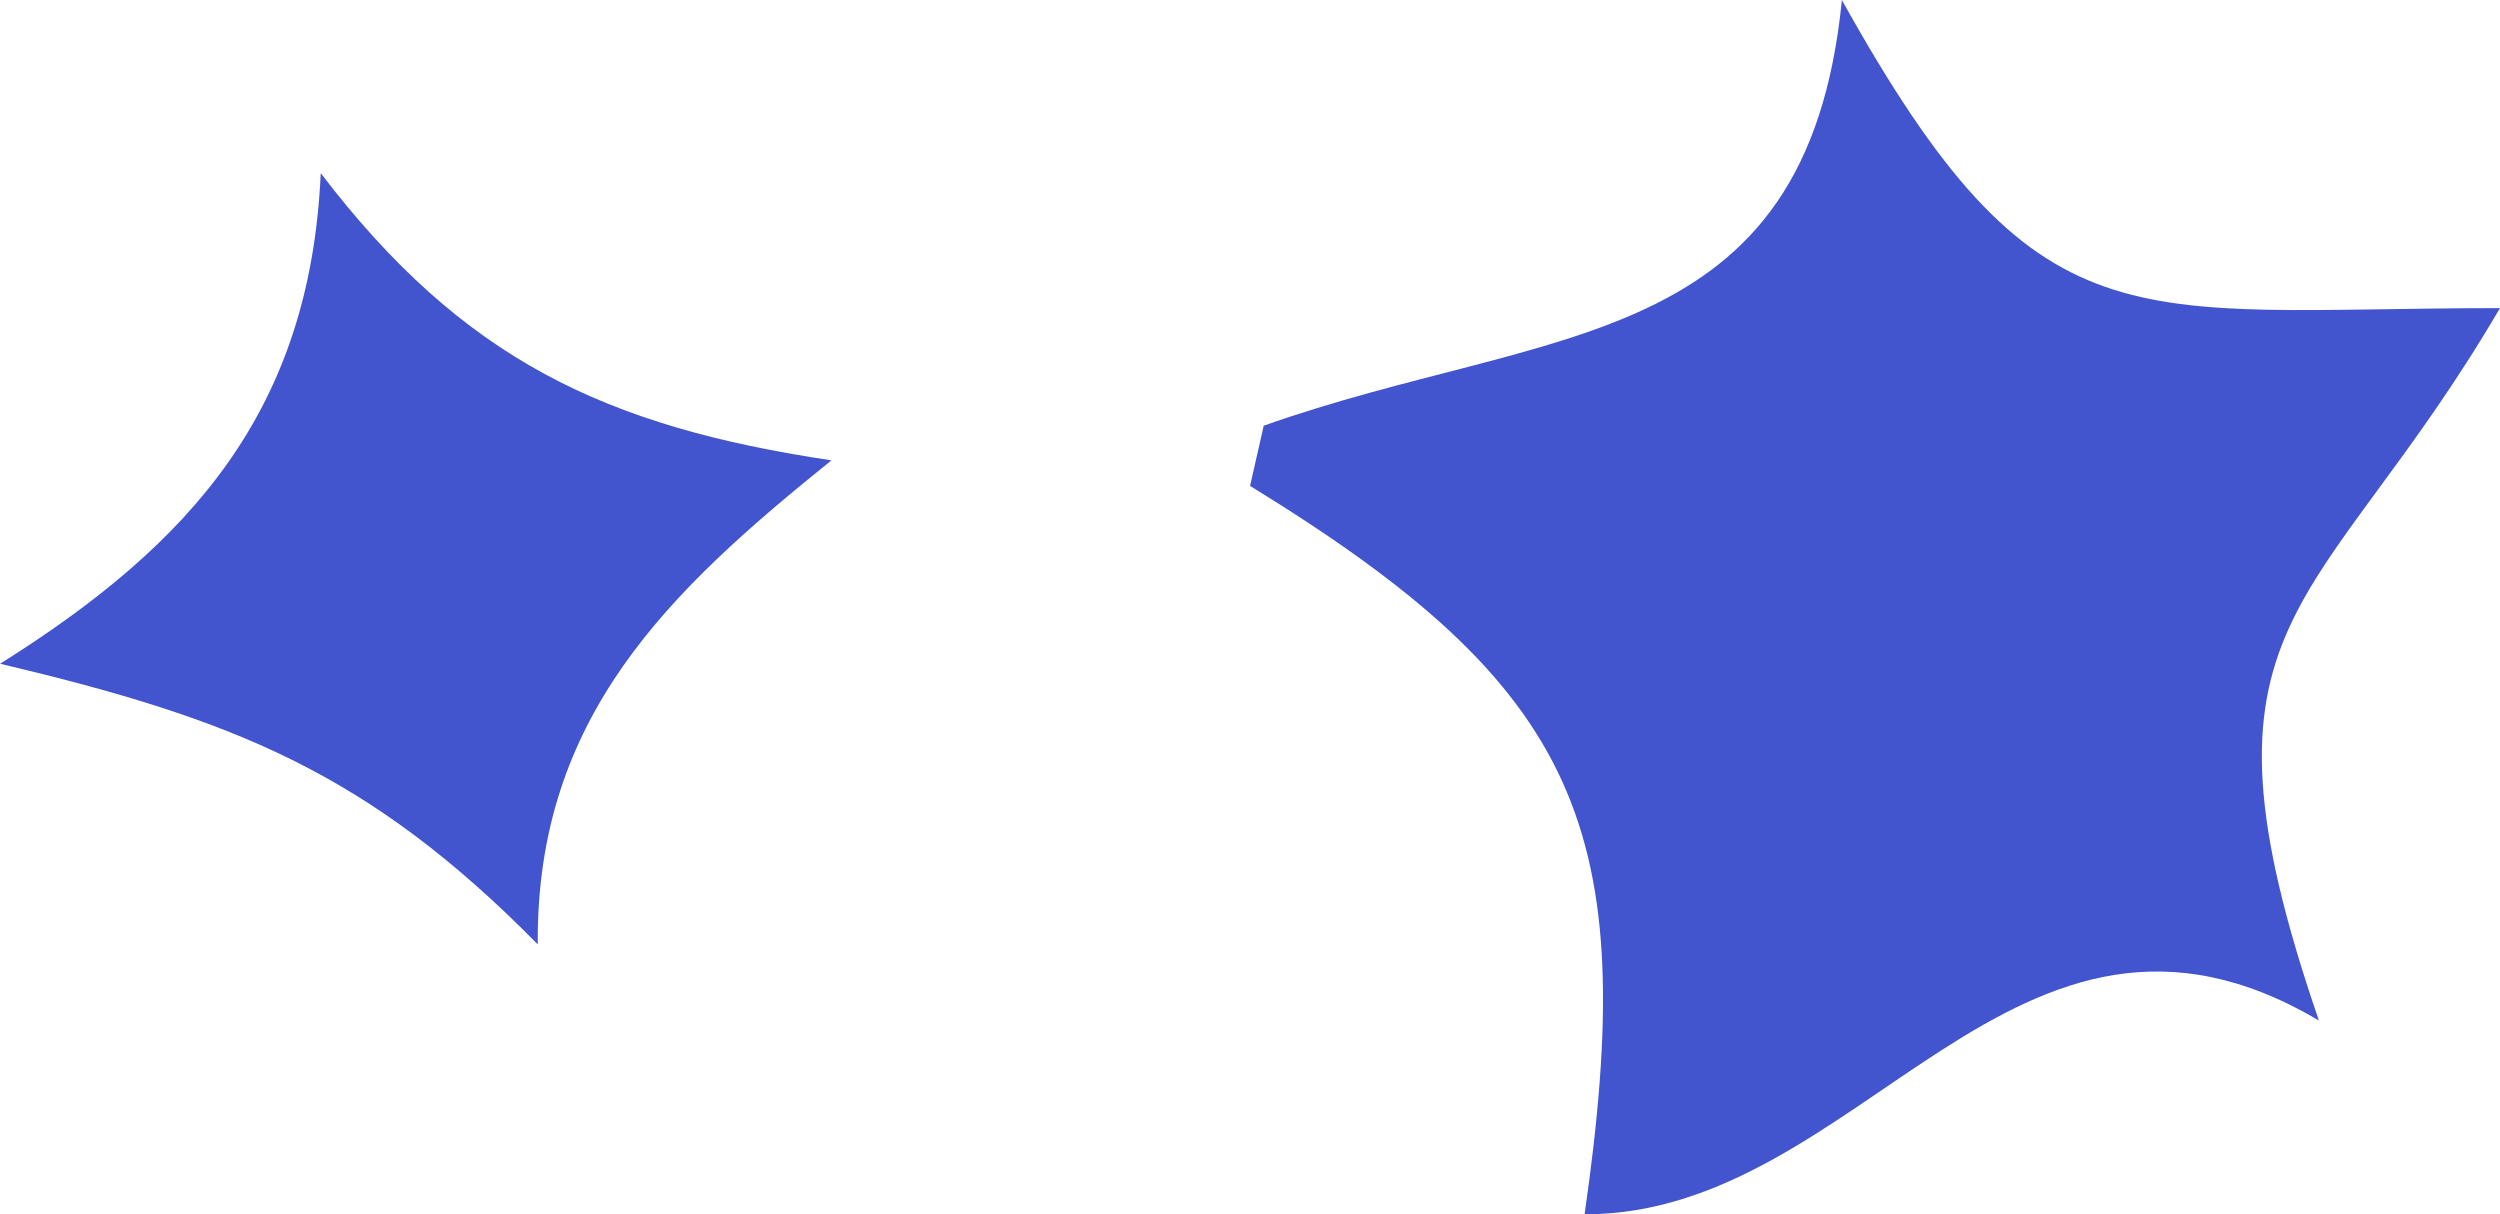
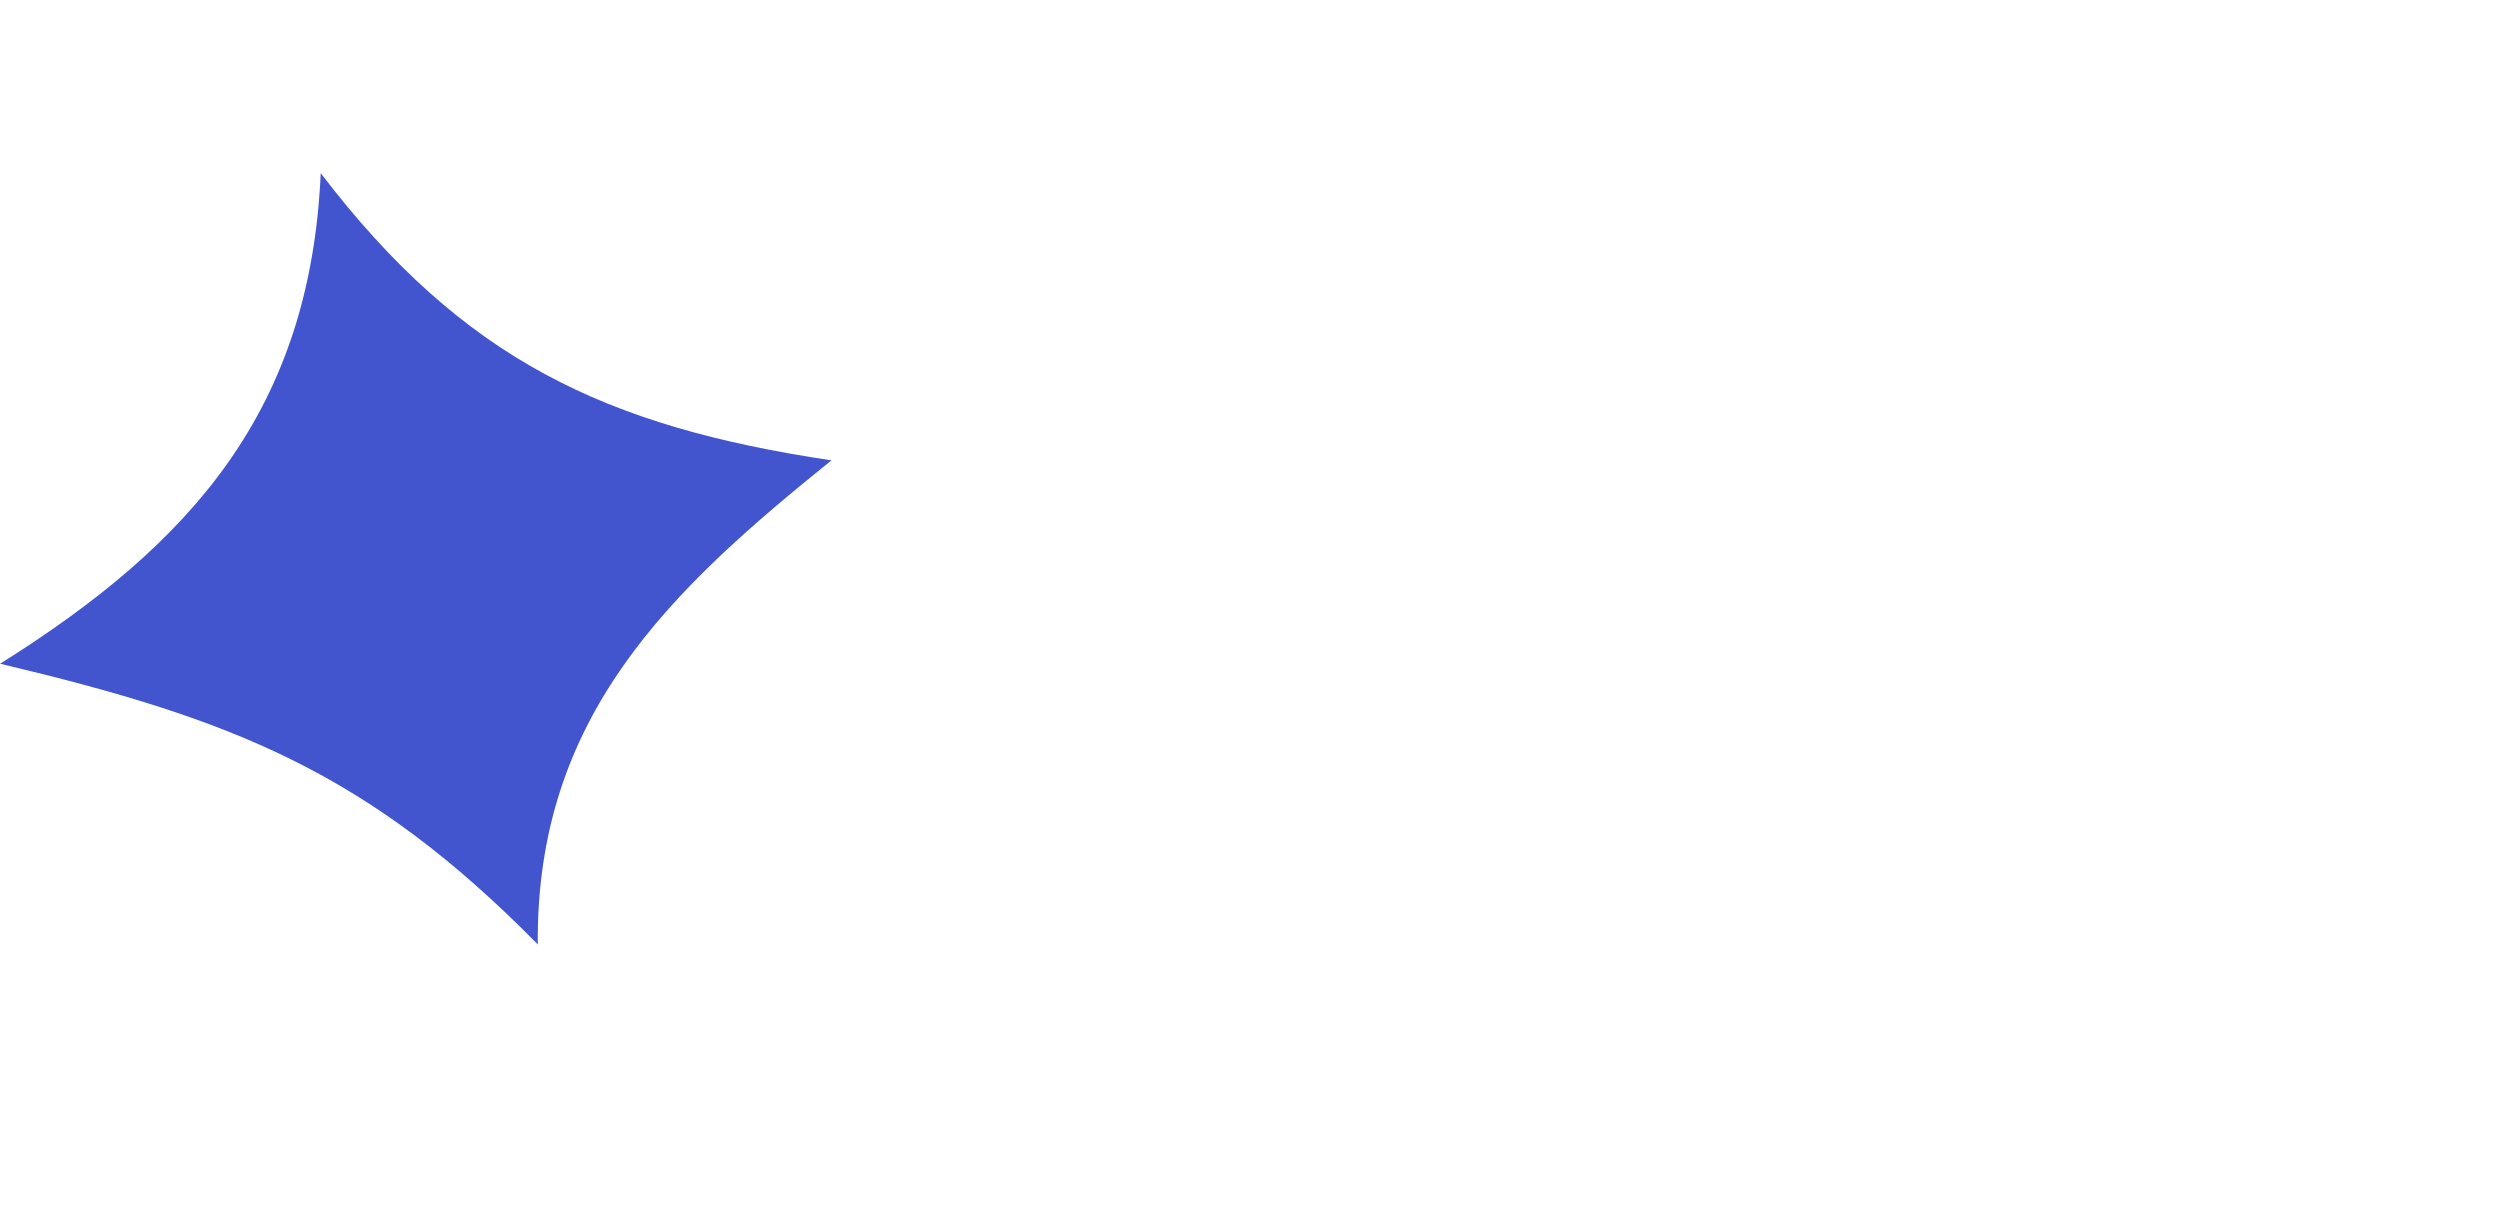
<svg xmlns="http://www.w3.org/2000/svg" id="_Слой_2" data-name="Слой 2" viewBox="0 0 235.79 114.53">
  <defs>
    <style> .cls-1 { fill: #4355ce; } </style>
  </defs>
  <g id="_Слой_1-2" data-name="Слой 1">
    <g>
-       <path class="cls-1" d="M235.79,29.06c-17.2,29.33-30.25,28.89-17.08,67.19-28.74-16.98-43,18.3-69.26,18.28,5.25-36.34-.31-49.54-31.55-68.7l1.29-5.68c26.94-9.54,51.21-6.63,54.53-40.15,18.55,33.36,26.9,29.07,62.07,29.06Z" />
      <path class="cls-1" d="M78.43,43.41c-15.32,12.33-27.88,24.21-27.71,45.66-16.06-16.31-28.85-21.28-50.71-26.47,18.13-11.37,29.24-23.97,30.24-46.27,13.42,17.59,26.85,23.9,48.18,27.09Z" />
    </g>
  </g>
</svg>